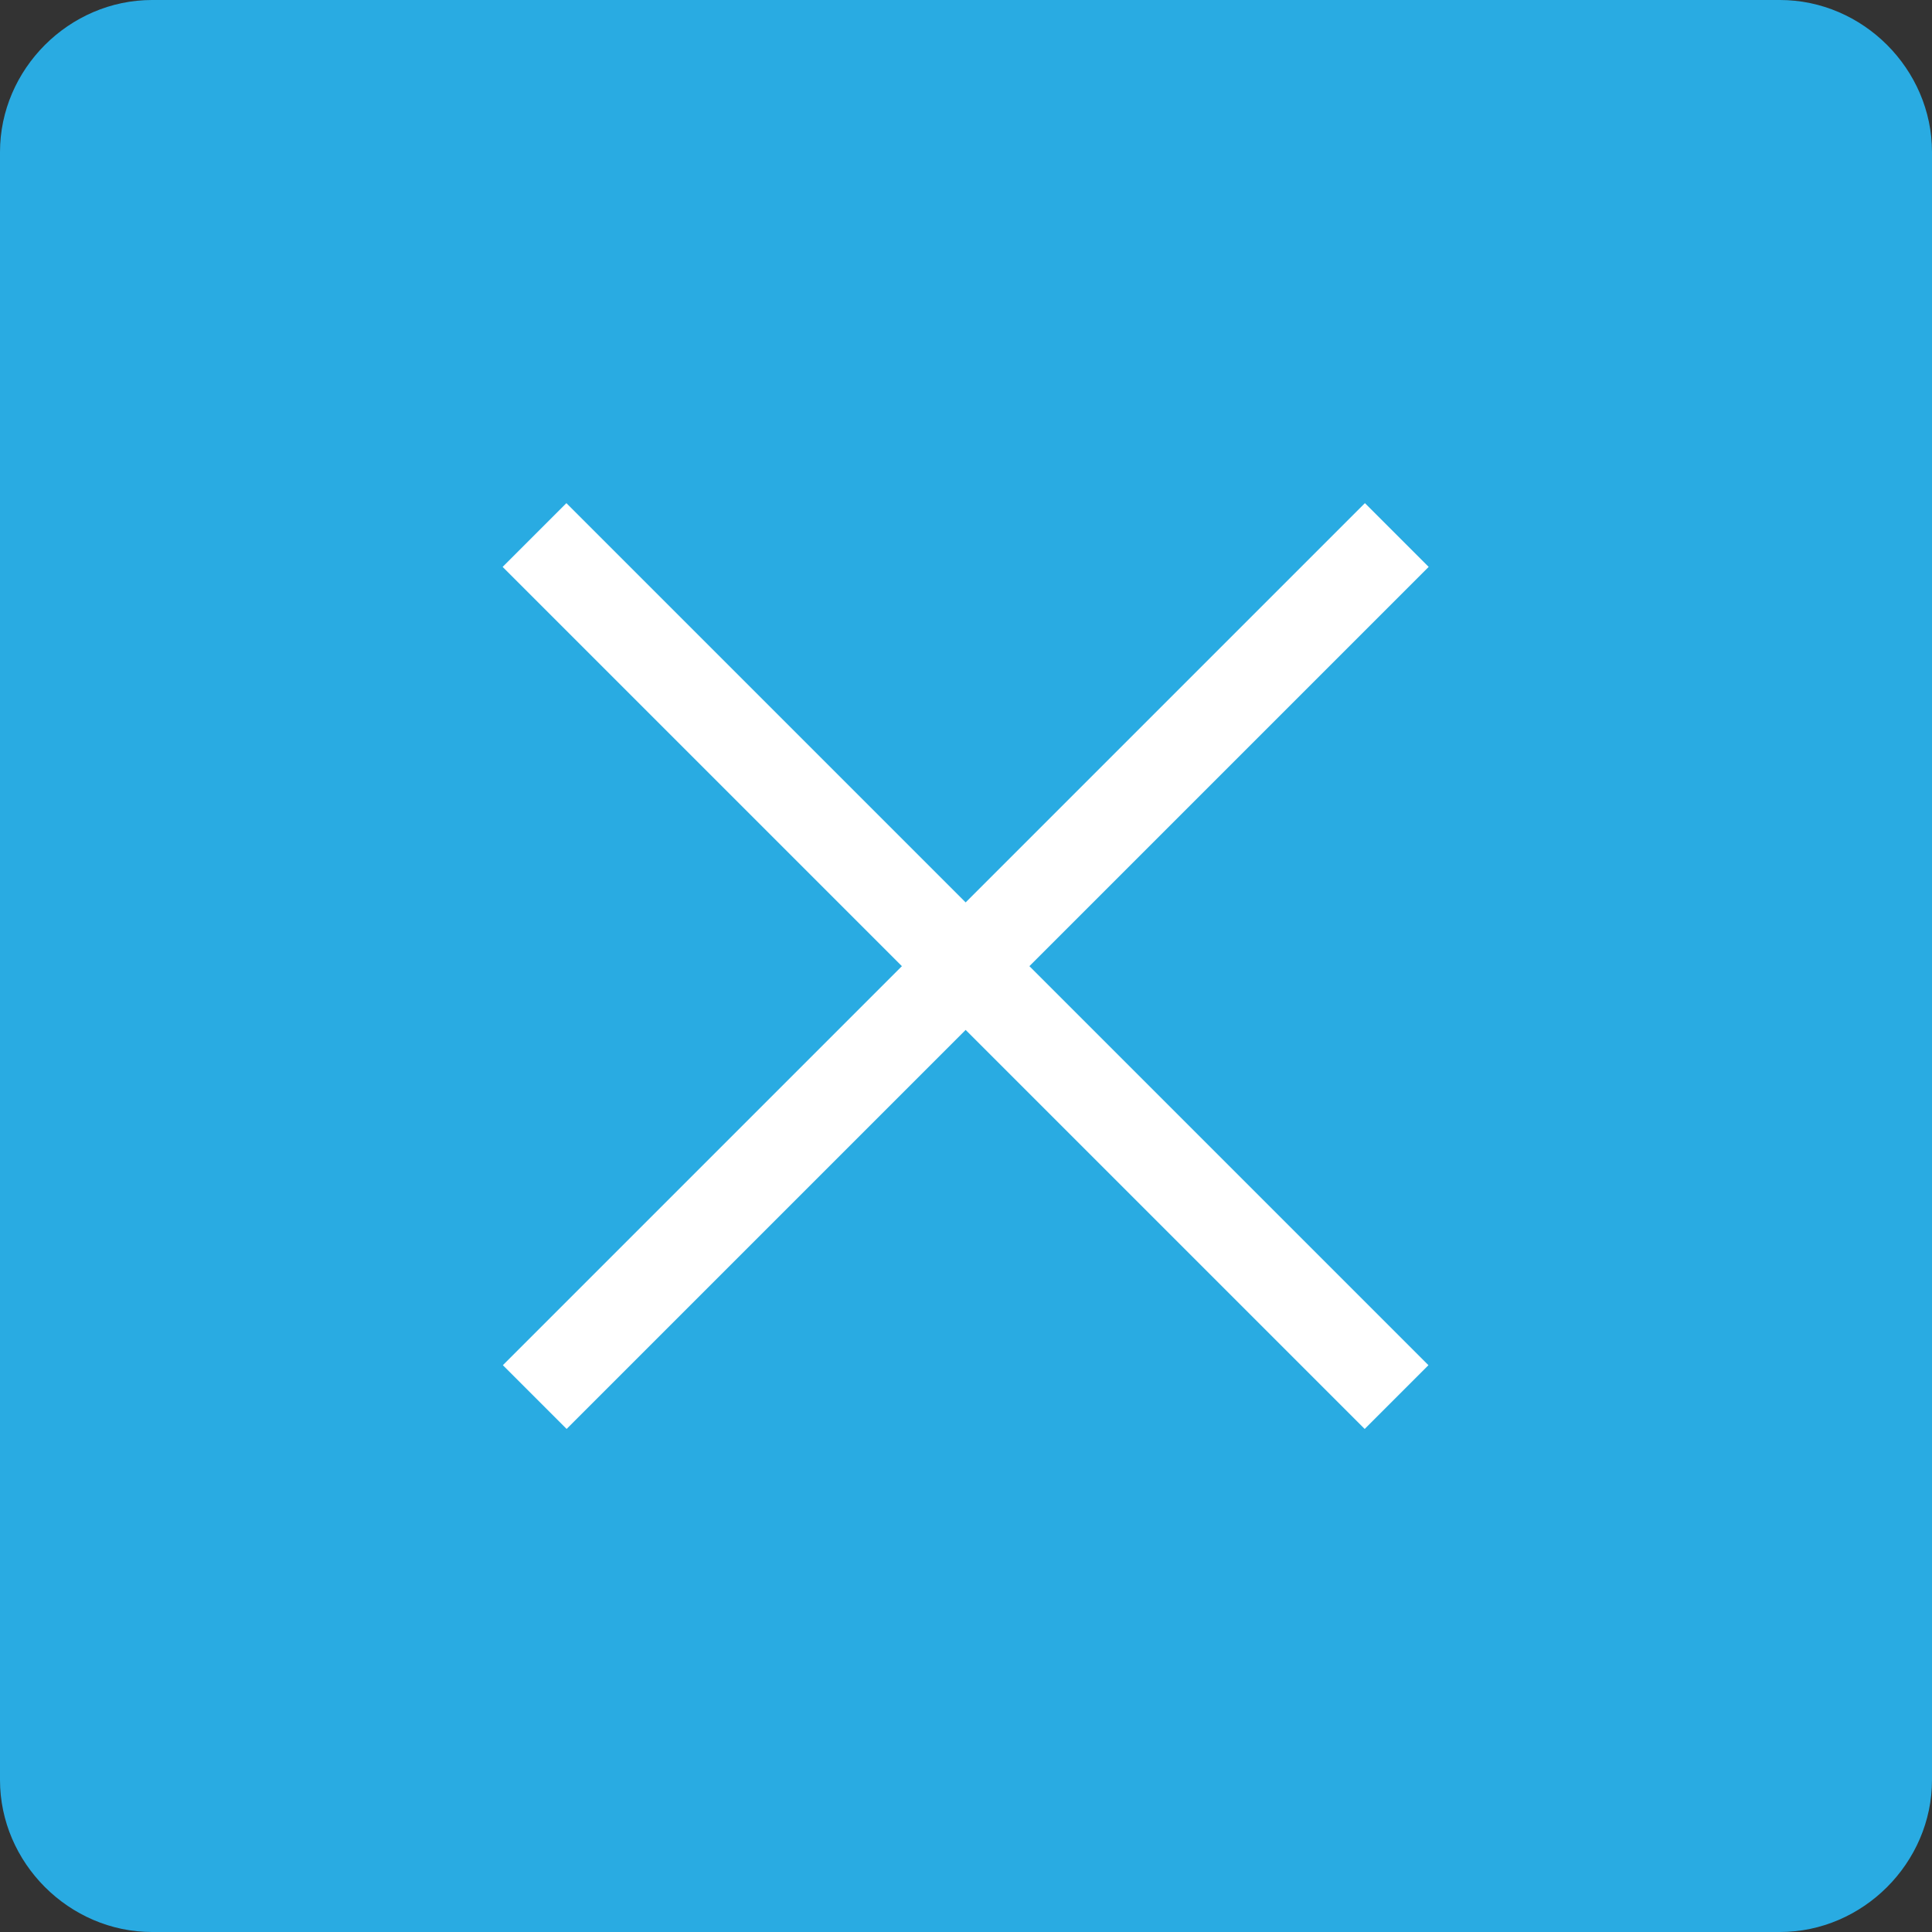
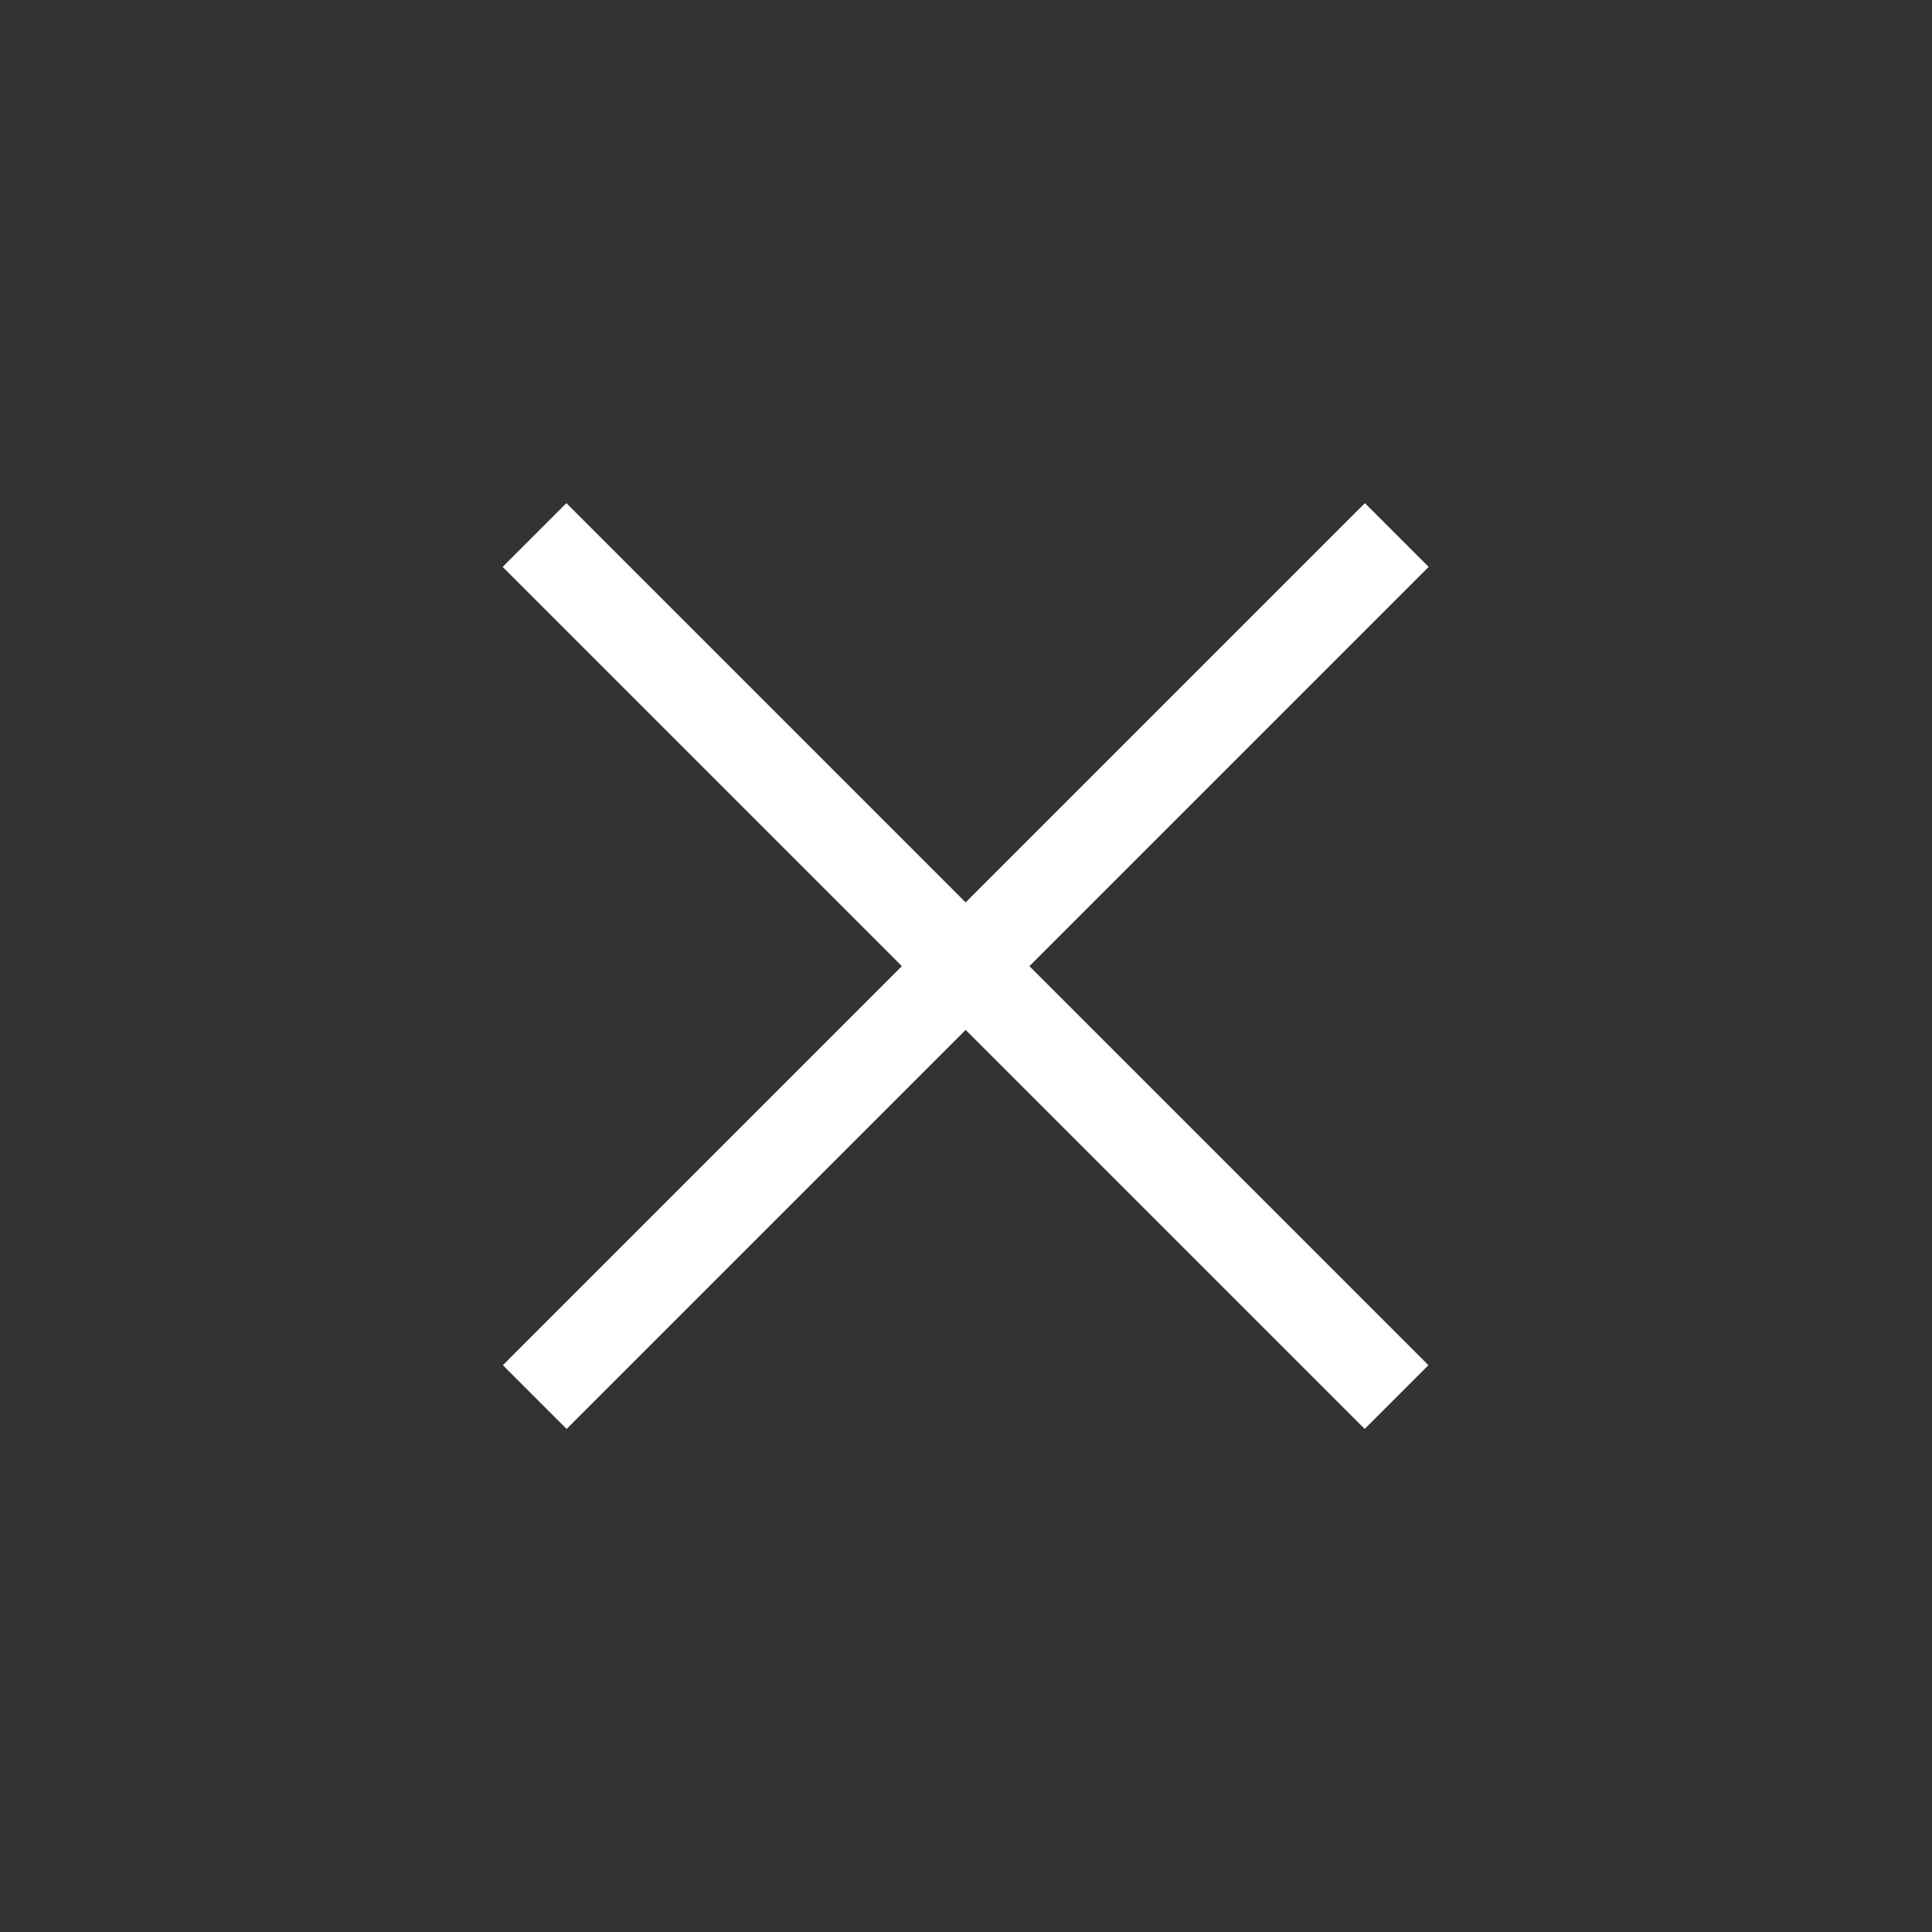
<svg xmlns="http://www.w3.org/2000/svg" xml:space="preserve" width="100px" height="100px" version="1.1" style="shape-rendering:geometricPrecision; text-rendering:geometricPrecision; image-rendering:optimizeQuality; fill-rule:evenodd; clip-rule:evenodd" viewBox="0 0 5.59 5.59">
  <rect x="0" y="0" width="5.59" height="5.59" fill="#333333" stroke="none" />
  <defs>
    <style type="text/css"> .fil1 {fill:white} .fil0 {fill:#29ABE2;fill-rule:nonzero} </style>
  </defs>
  <g id="Слой_x0020_1">
-     <path class="fil0" d="M5.15 0l-4.71 0c-0.24,0 -0.44,0.2 -0.44,0.44l0 4.71c0,0.24 0.2,0.44 0.44,0.44l4.71 0c0.24,0 0.44,-0.2 0.44,-0.44l0 -4.71c0,-0.24 -0.2,-0.44 -0.44,-0.44z" />
    <g id="_2275567787696">
      <rect class="fil1" transform="matrix(0.802 -0.802 0.802 0.802 1.455 3.95)" width="3.11" height="0.23" />
      <rect class="fil1" transform="matrix(-0.802 -0.802 -0.802 0.802 4.133 3.95)" width="3.11" height="0.23" />
    </g>
  </g>
</svg>